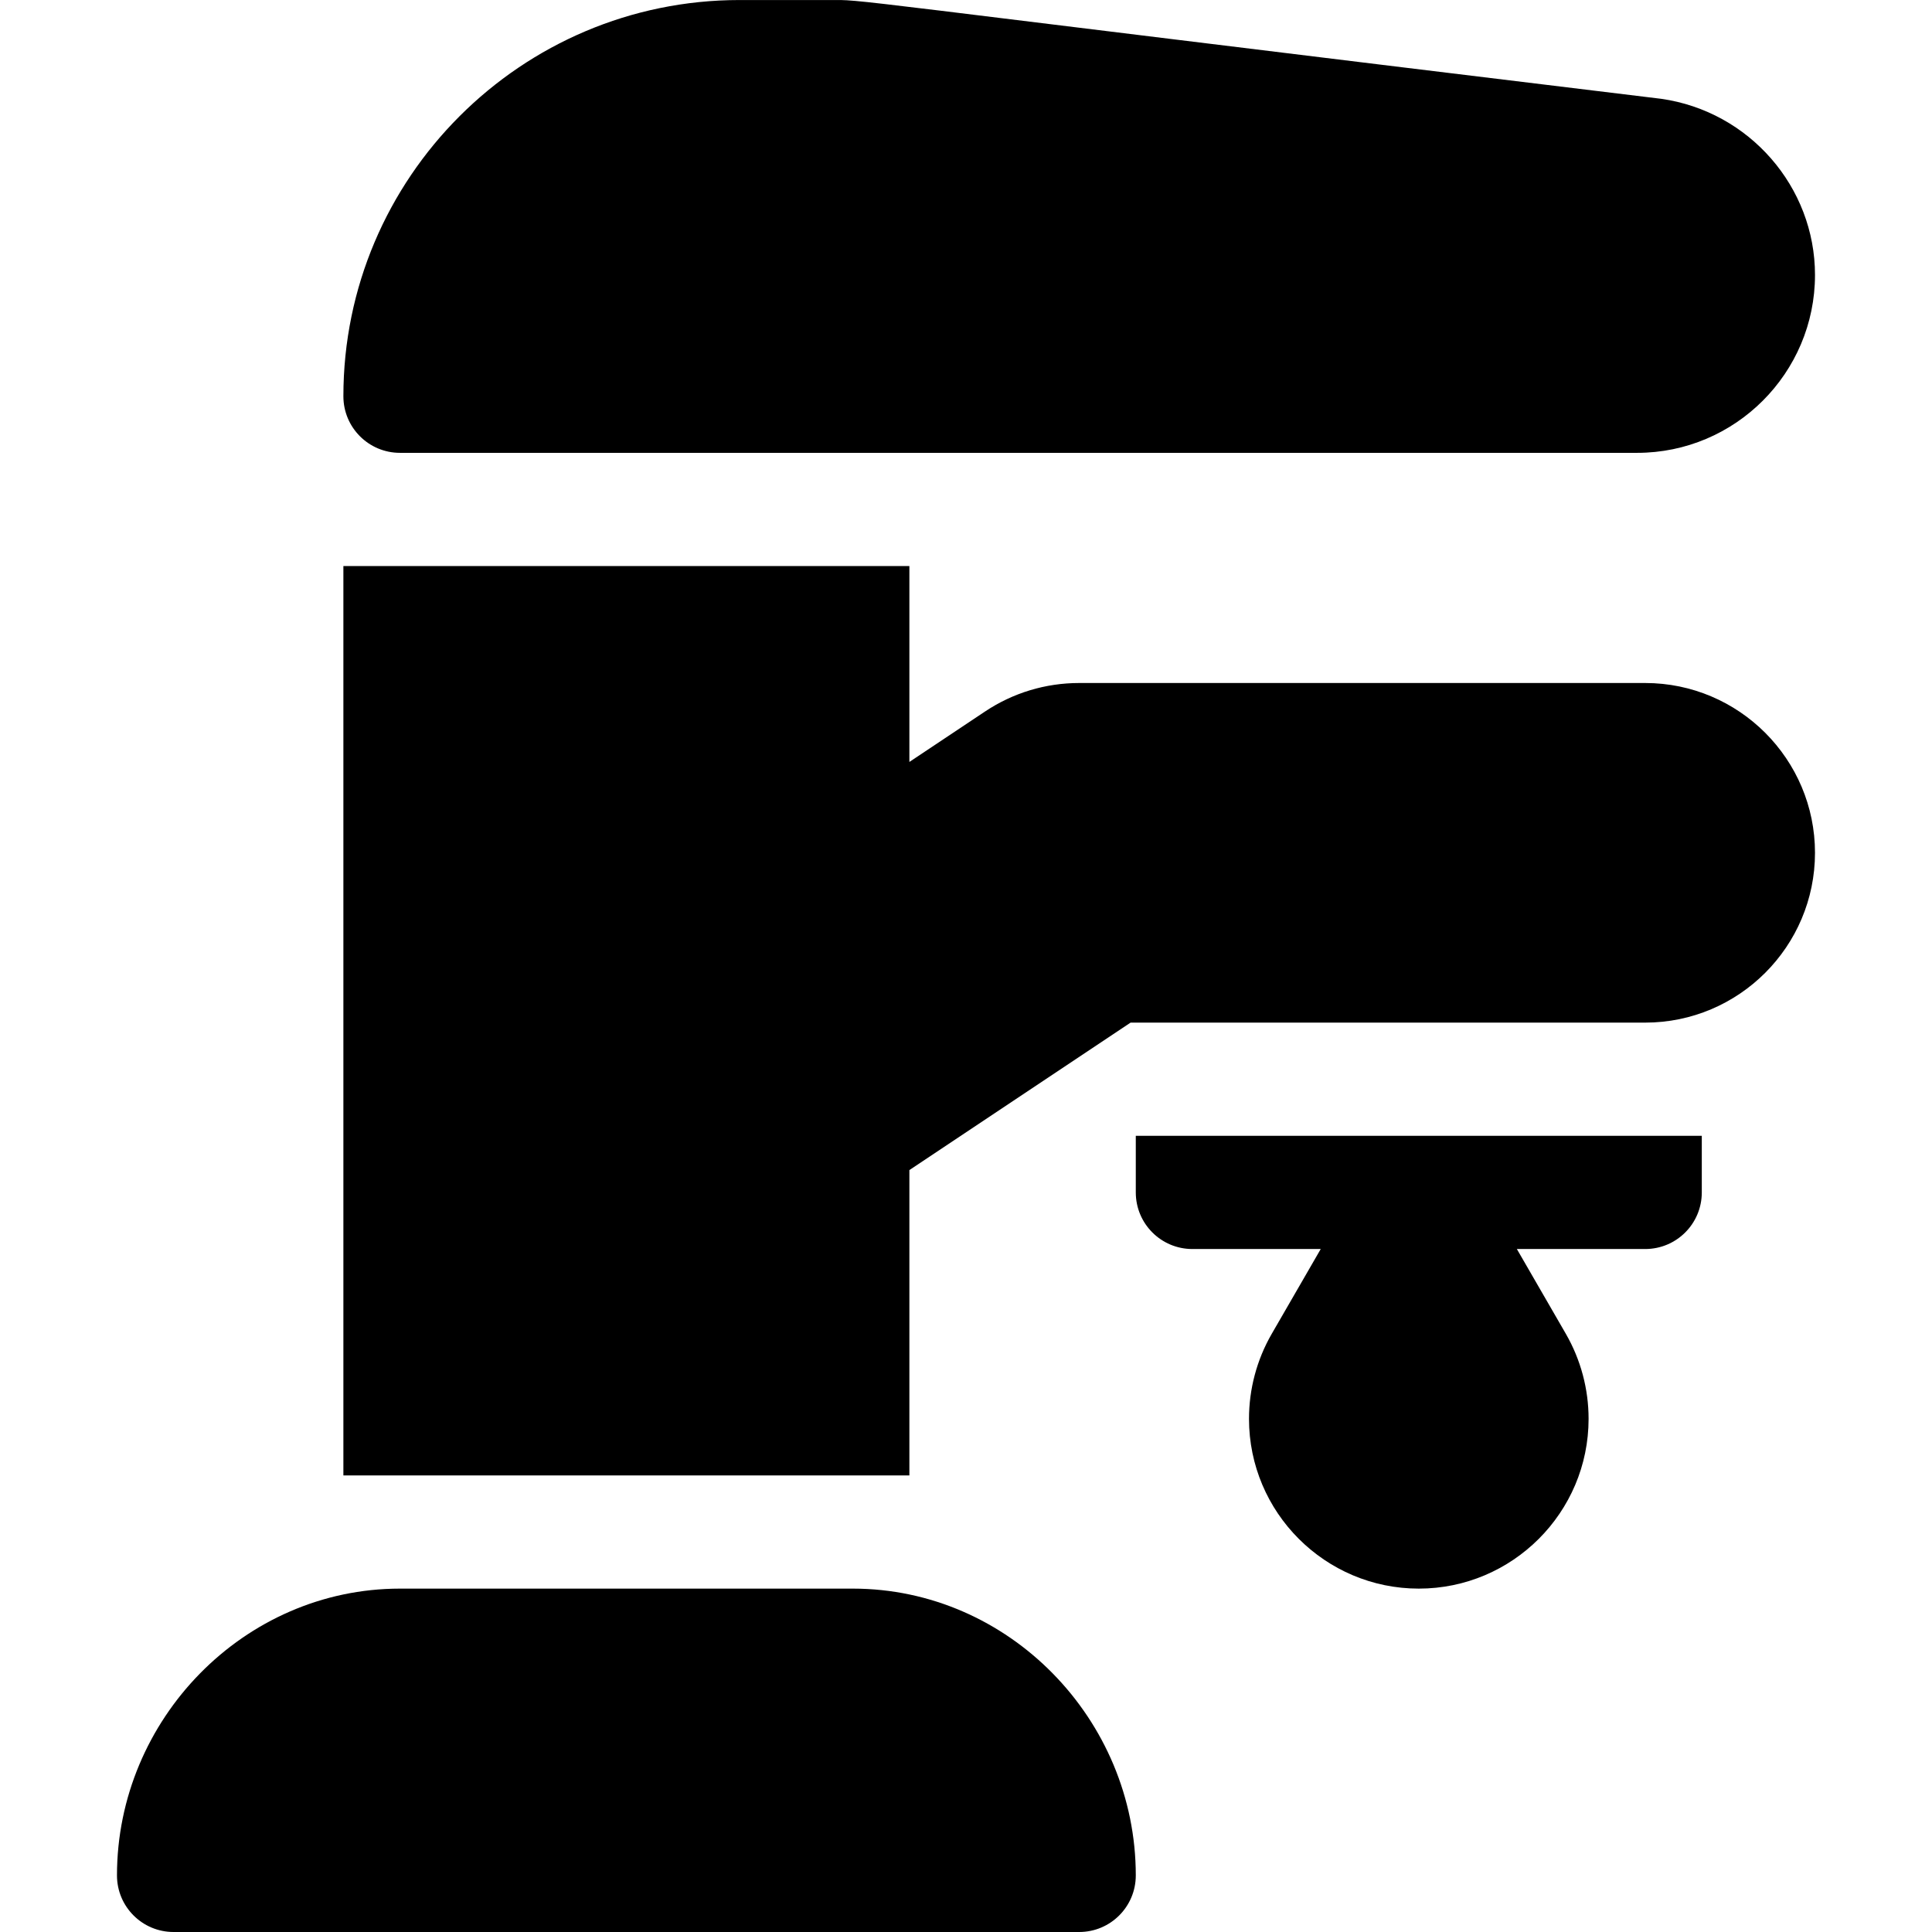
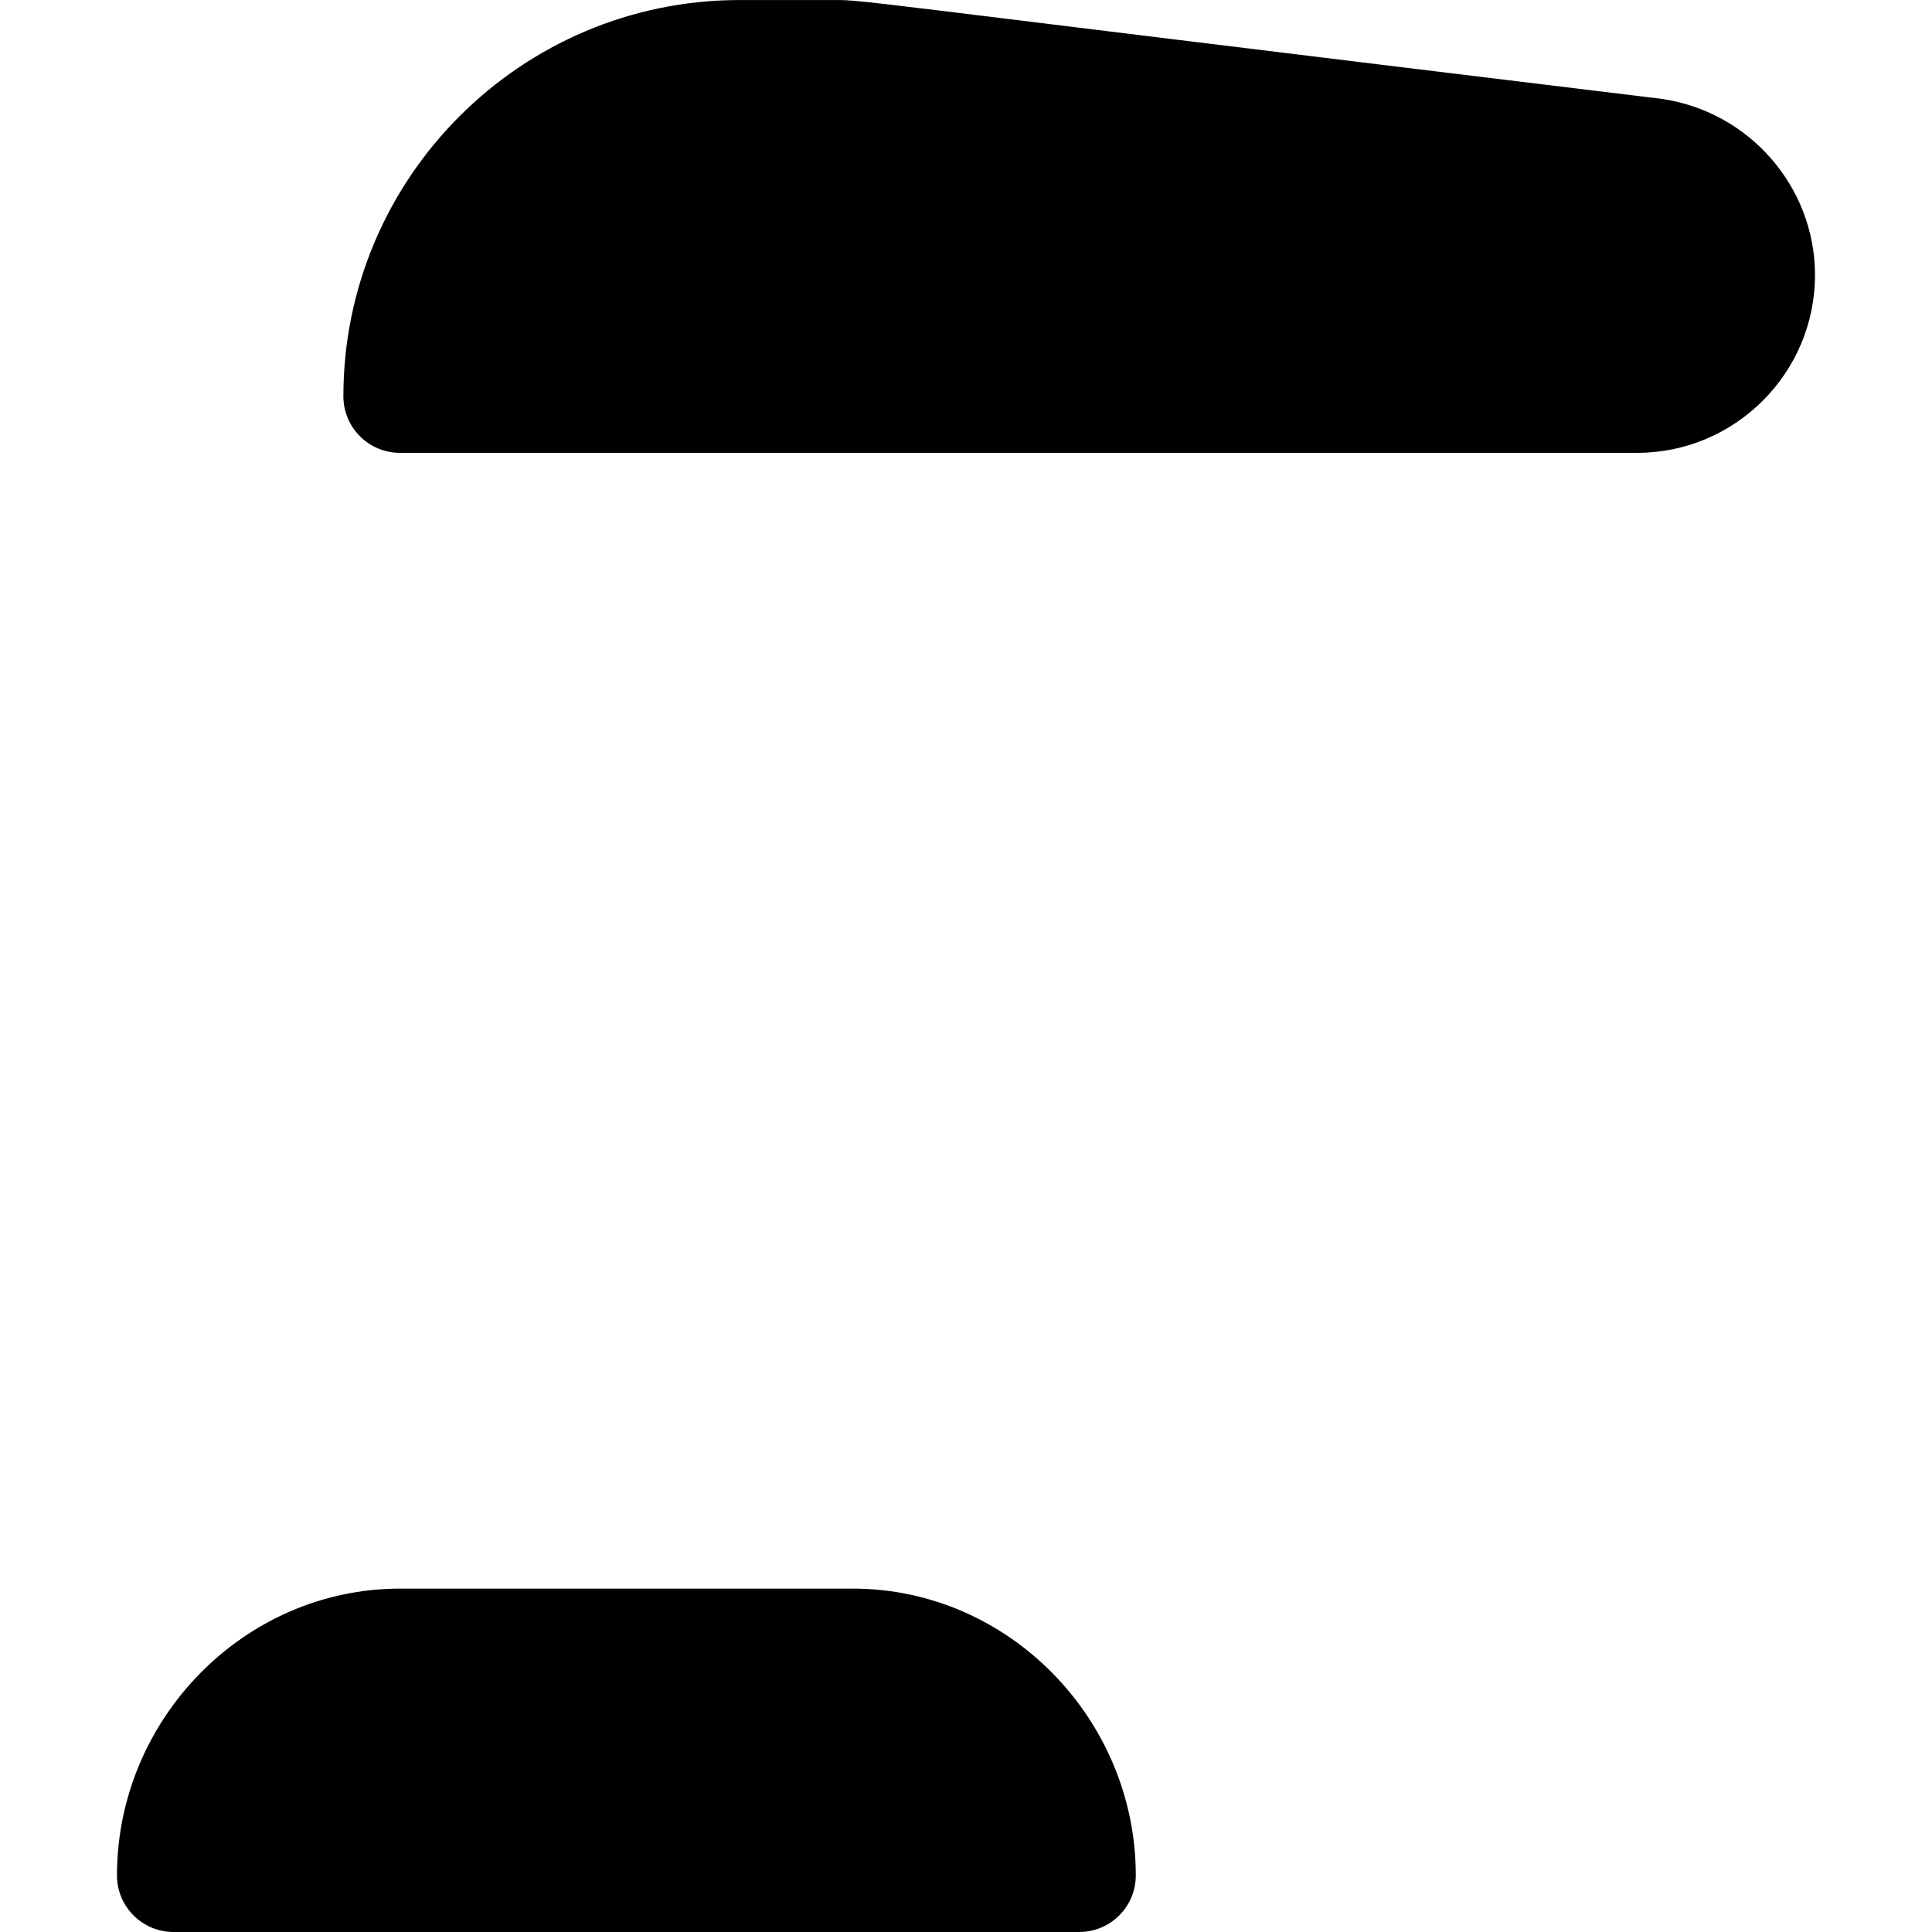
<svg xmlns="http://www.w3.org/2000/svg" width="1024" height="1024" viewBox="-31 0 512 512">
  <path d="m194.996 421h-119.996c-41.352 0-75 34.648-75 76 0 8.293 6.707 15 15 15h239.996c8.289 0 15-6.707 15-15 0-41.352-33.648-76-75-76zm0 0" />
  <path d="m409.227 26.184c-225.672-27.391-210.238-26.176-220.629-26.176h-23.602c-57.891 0-104.996 47.109-104.996 105 0 8.289 6.707 15 15 15h327.855c25.984 0 47.137-21.152 47.137-47.141 0-23.305-17.402-43.359-40.766-46.684zm0 0" />
-   <path d="m269.996 316.004c0 8.289 6.707 15 15 15h34.012l-13.023 22.543c-3.926 6.824-5.988 14.59-5.988 22.457 0 24.812 20.184 44.996 45 44.996 24.812 0 44.996-20.184 44.996-44.996 0-7.867-2.062-15.633-6.004-22.488l-13.004-22.512h34.008c8.293 0 15-6.711 15-15v-15h-149.996zm0 0" />
-   <path d="m404.992 181.004h-149.996c-8.906 0-17.547 2.609-24.961 7.559l-20.039 13.359v-51.918c-54.395 0-120.25 0-149.996 0v241h149.996v-80.918l58.621-39.082h136.375c24.816 0 45-20.188 45-45s-20.184-45-45-45zm0 0" />
</svg>